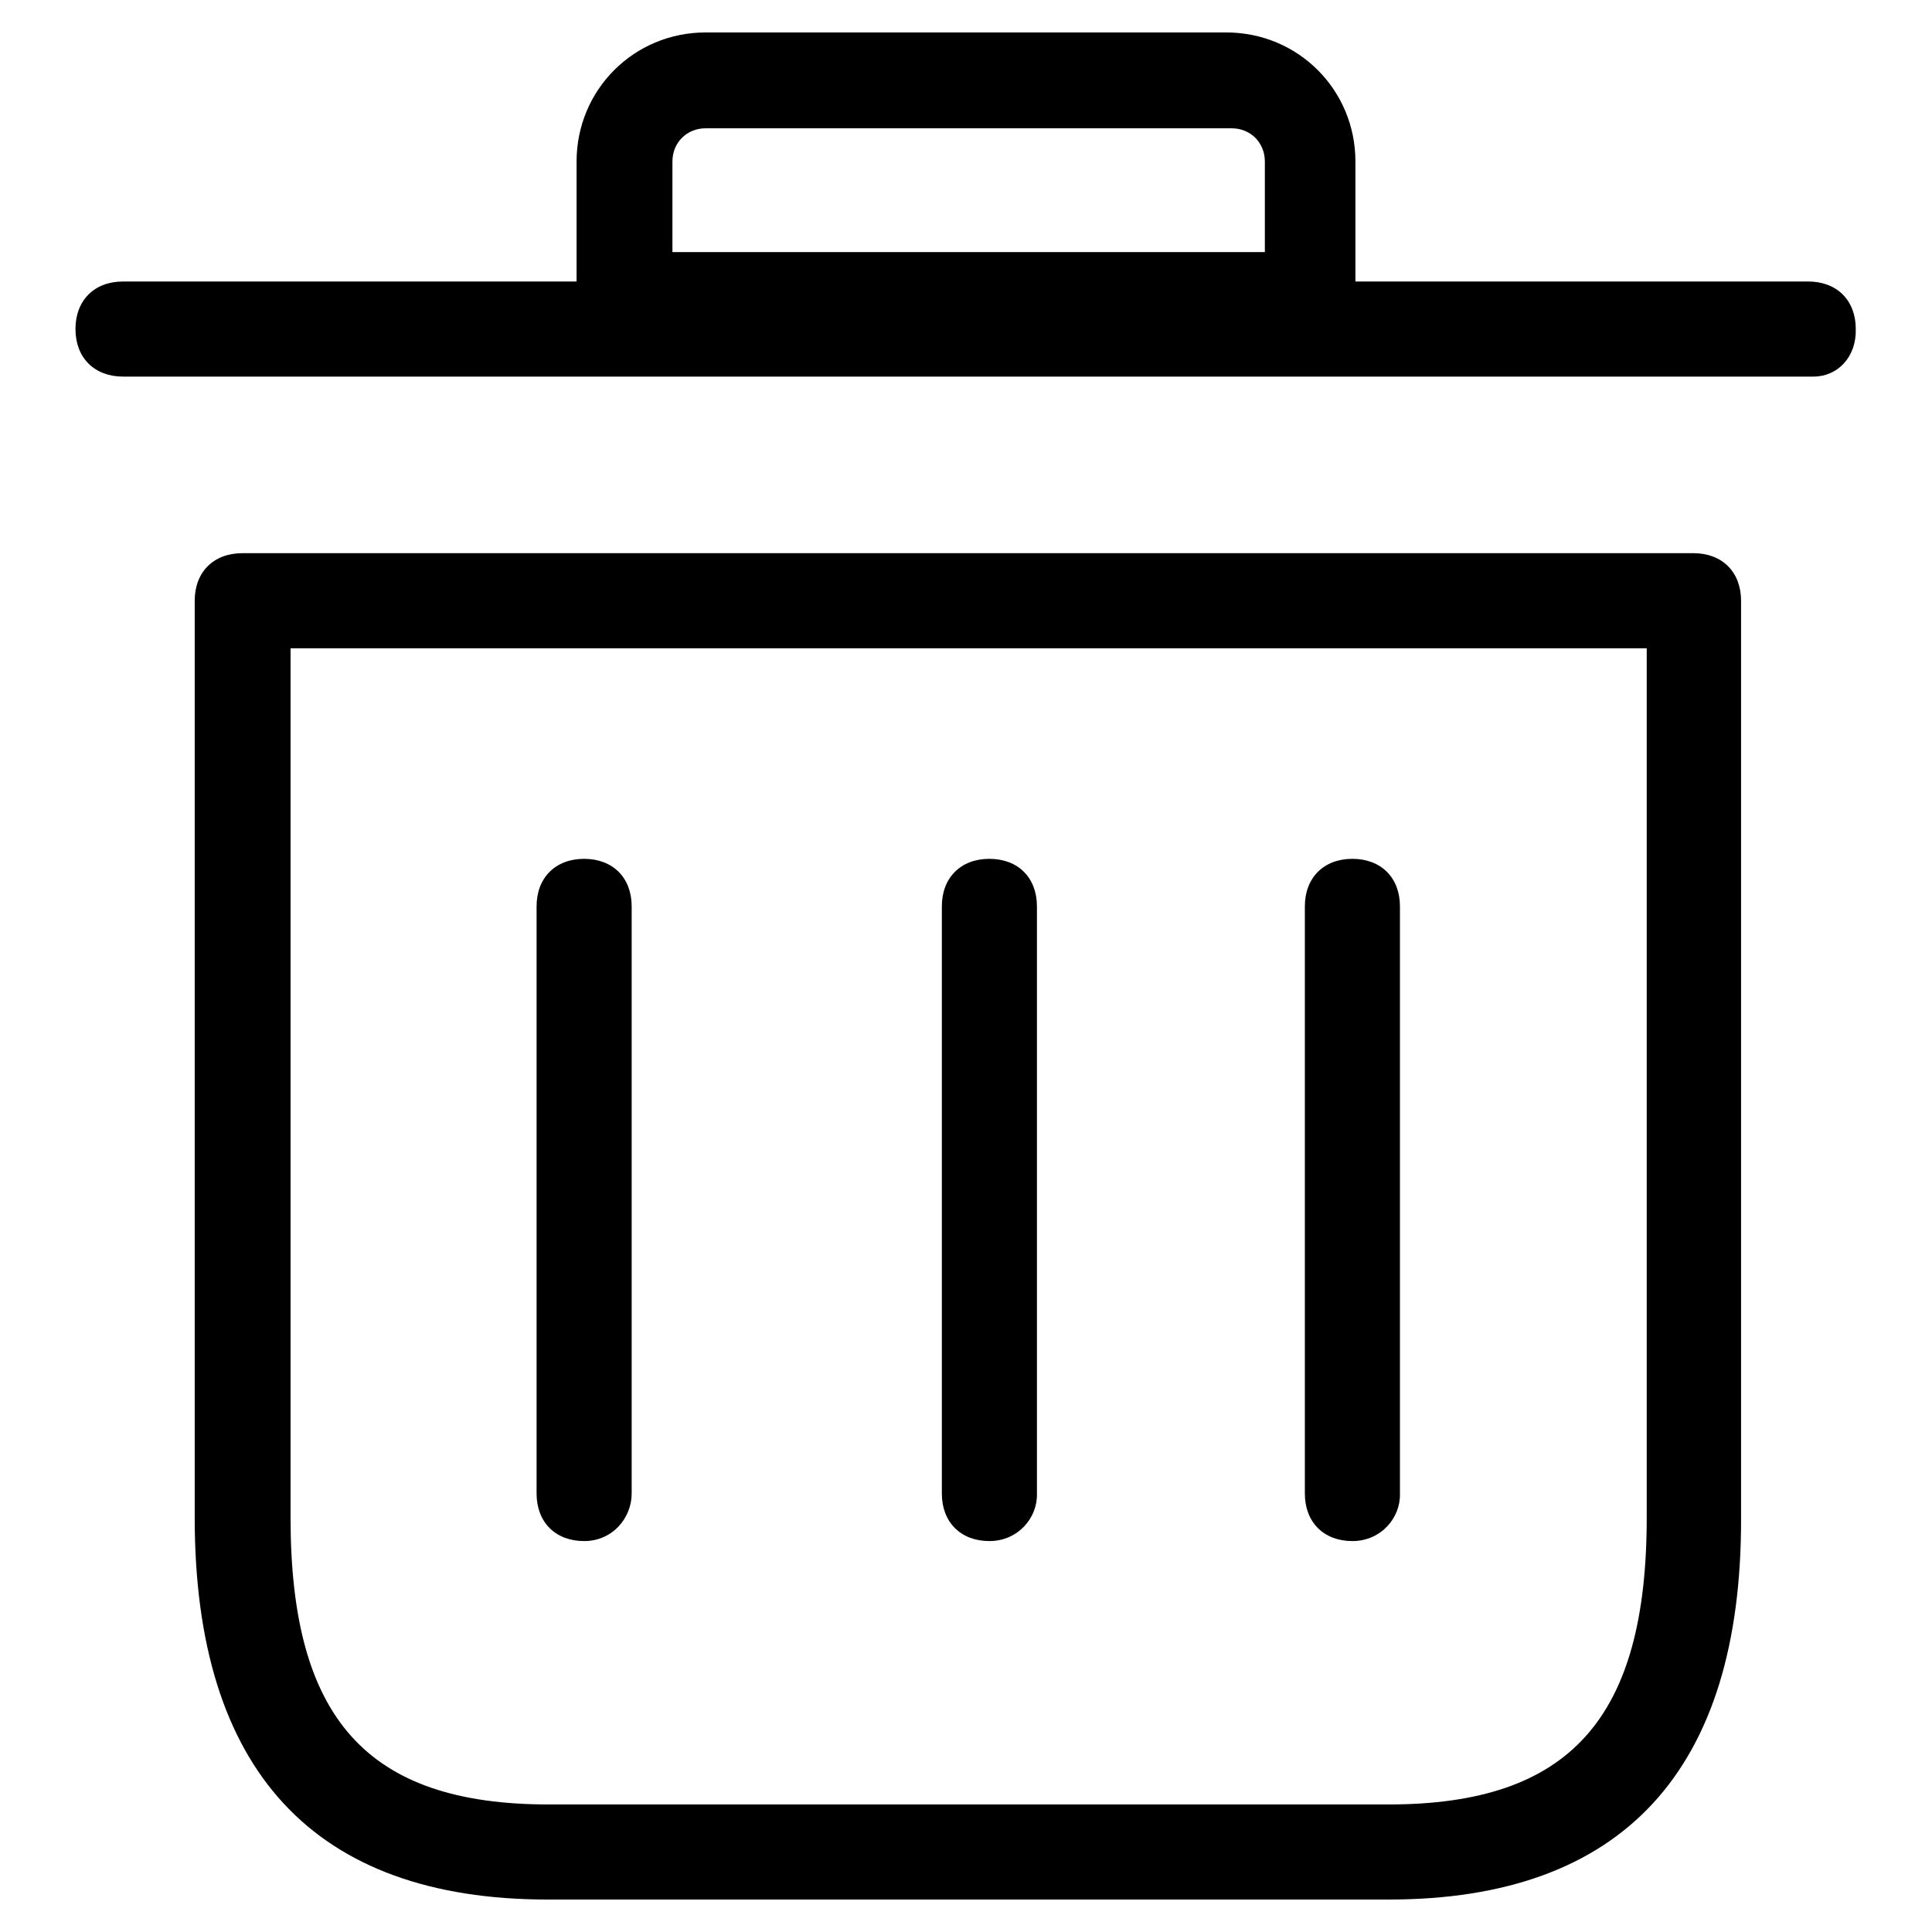
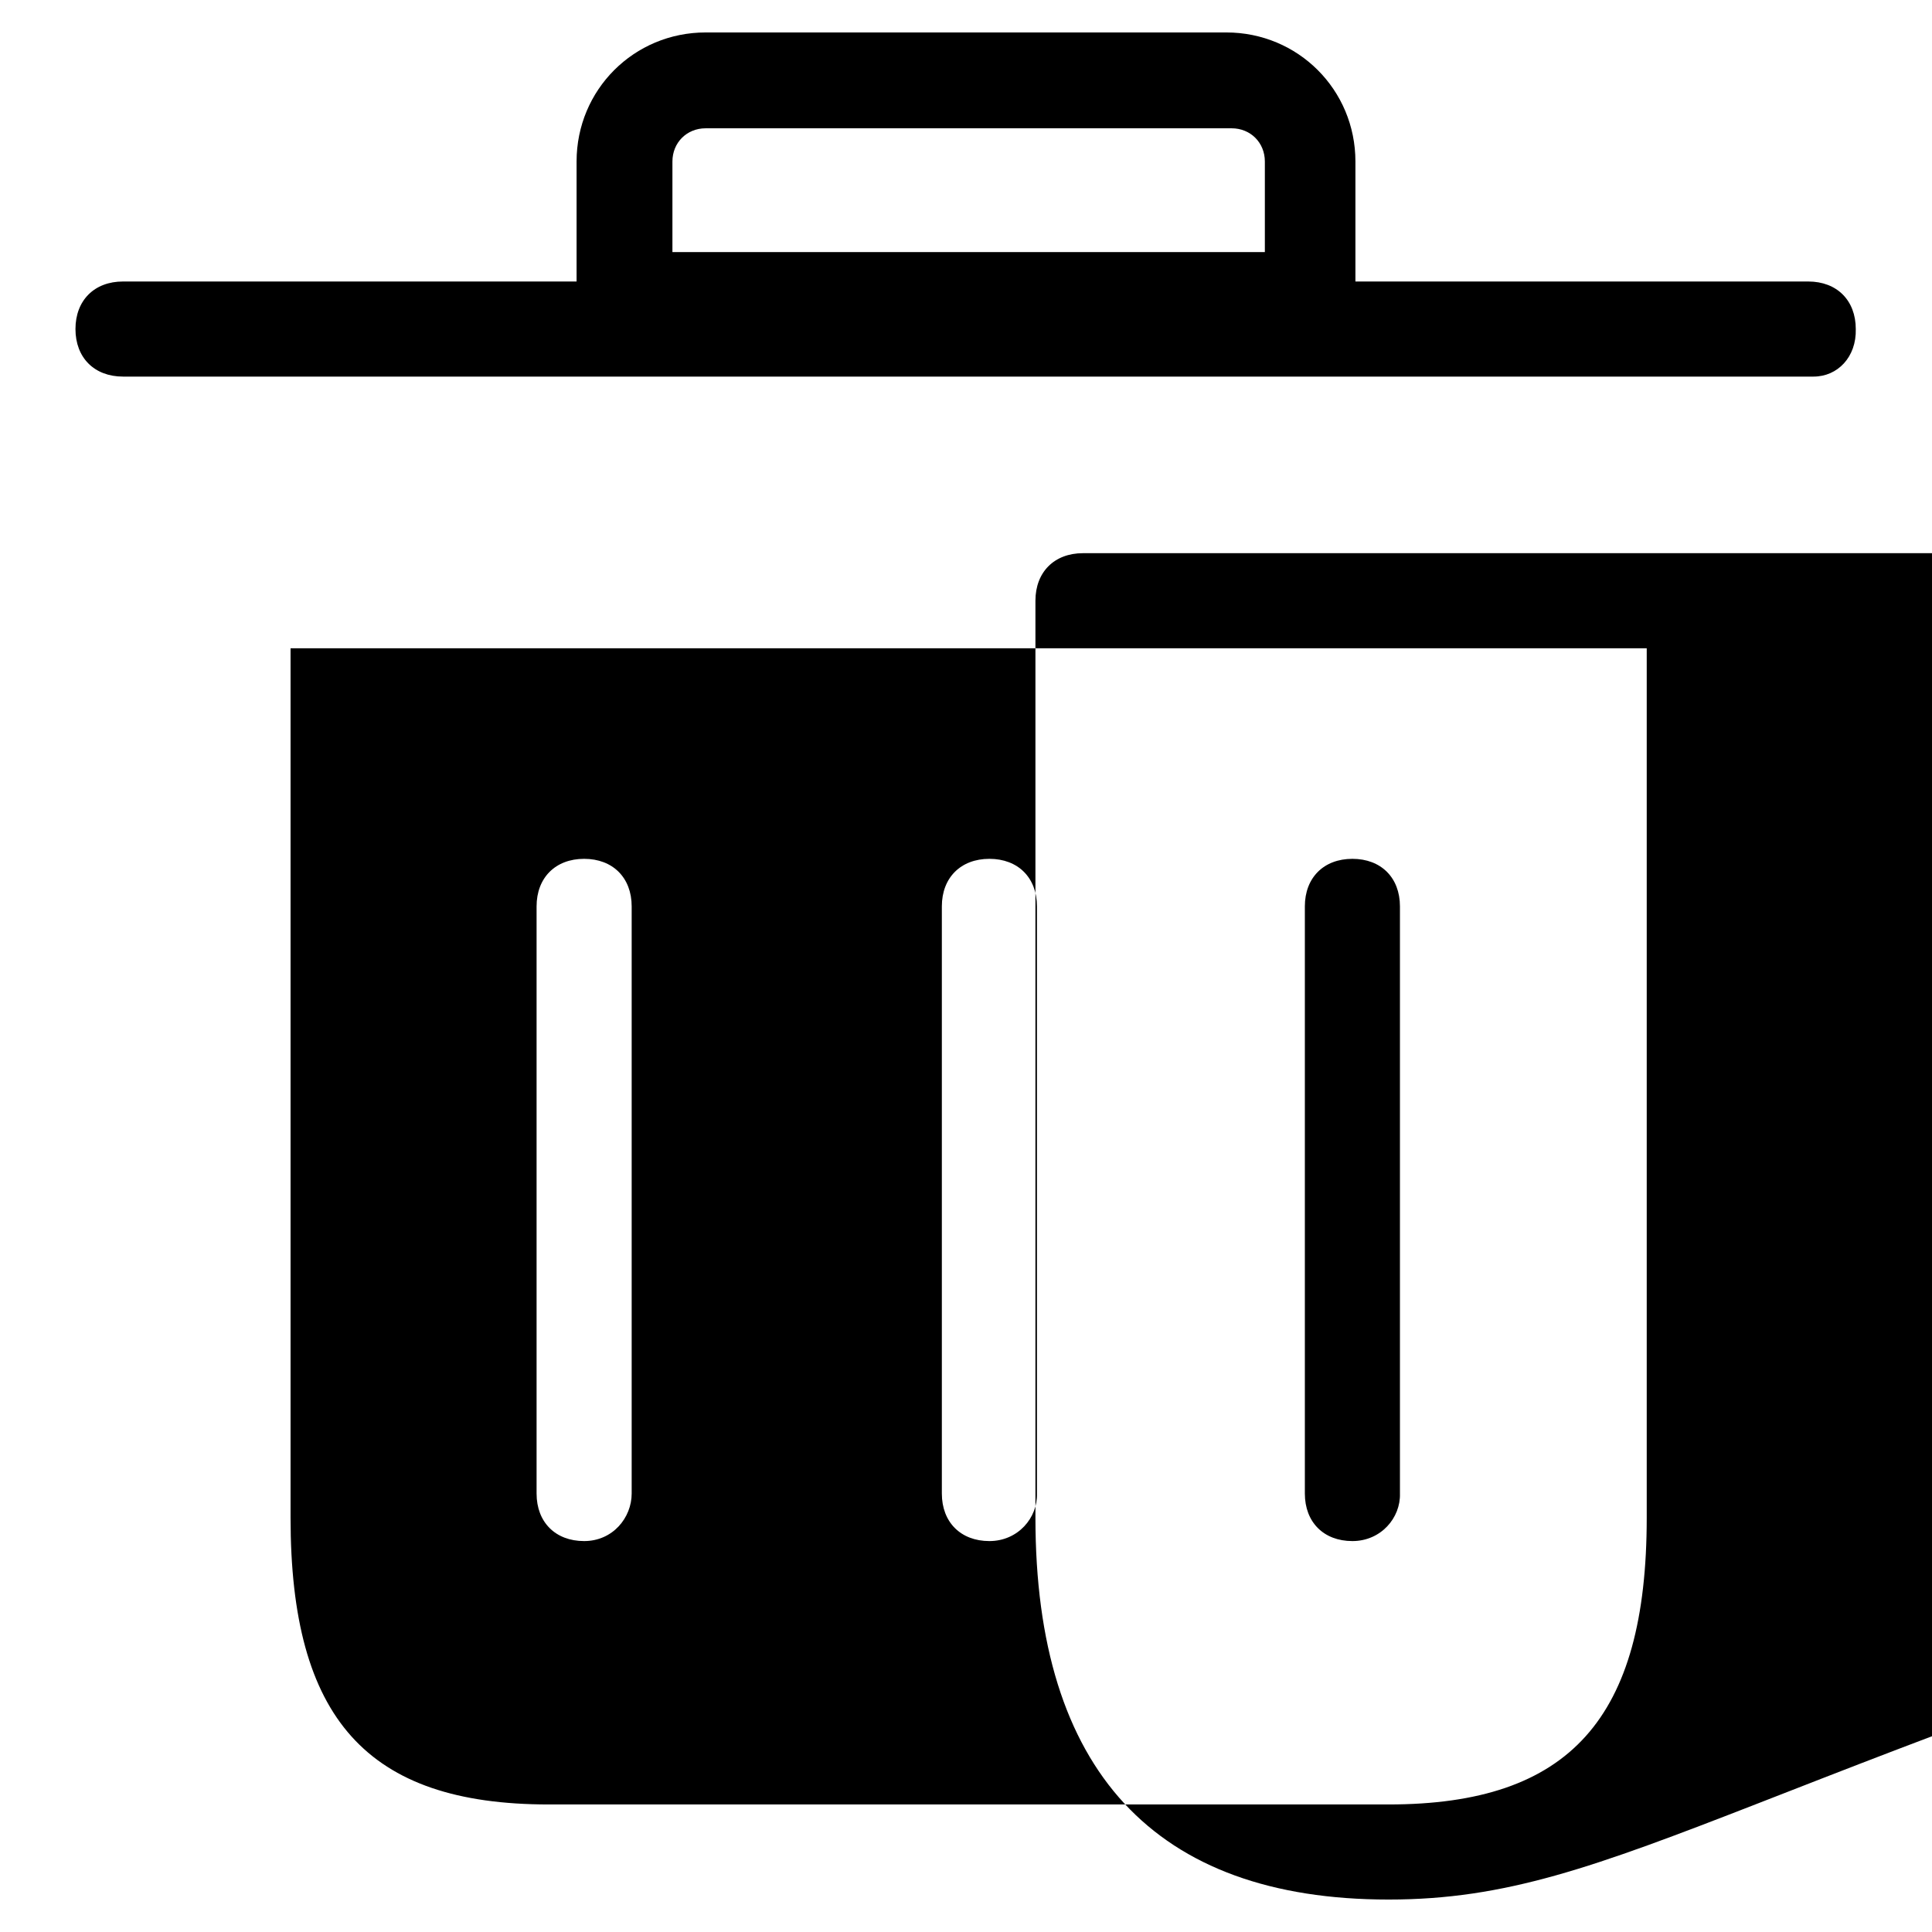
<svg xmlns="http://www.w3.org/2000/svg" version="1.1" x="0px" y="0px" viewBox="0 0 256 256" enable-background="new 0 0 256 256" xml:space="preserve">
  <g>
-     <path fill="#000000" d="M180.2,46.1H76.4V21.4c0-9.5,7.6-17.1,17.1-17.1h69c9.5,0,17.1,7.6,17.1,17.1v24.7H180.2z M89.1,33.4h78.5 v-12c0-2.5-1.9-4.4-4.4-4.4H93.5c-2.5,0-4.4,1.9-4.4,4.4V33.4z M77.4,204.2c-3.8,0-6.3-2.5-6.3-6.3v-77.8c0-3.8,2.5-6.3,6.3-6.3 s6.3,2.5,6.3,6.3v77.8C83.7,201.1,81.2,204.2,77.4,204.2z M131.1,204.2c-3.8,0-6.3-2.5-6.3-6.3v-77.8c0-3.8,2.5-6.3,6.3-6.3 c3.8,0,6.3,2.5,6.3,6.3v77.8C137.5,201.1,134.9,204.2,131.1,204.2z M179.2,204.2c-3.8,0-6.3-2.5-6.3-6.3v-77.8 c0-3.8,2.5-6.3,6.3-6.3s6.3,2.5,6.3,6.3v77.8C185.6,201.1,183,204.2,179.2,204.2z M240.3,49.9h-224c-3.8,0-6.3-2.5-6.3-6.3 c0-3.8,2.5-6.3,6.3-6.3h223.3c3.8,0,6.3,2.5,6.3,6.3C246,47.3,243.5,49.9,240.3,49.9z M184,251.7H72.6c-31,0-46.8-17.1-46.8-50.6 V79.6c0-3.8,2.5-6.3,6.3-6.3h192.3c3.8,0,6.3,2.5,6.3,6.3v121.5C230.8,234.6,215,251.7,184,251.7z M38.5,85.9v115.2 c0,26.6,10.1,38,34.2,38H184c24,0,34.2-11.4,34.2-38V85.9H38.5z" />
+     <path fill="#000000" d="M180.2,46.1H76.4V21.4c0-9.5,7.6-17.1,17.1-17.1h69c9.5,0,17.1,7.6,17.1,17.1v24.7H180.2z M89.1,33.4h78.5 v-12c0-2.5-1.9-4.4-4.4-4.4H93.5c-2.5,0-4.4,1.9-4.4,4.4V33.4z M77.4,204.2c-3.8,0-6.3-2.5-6.3-6.3v-77.8c0-3.8,2.5-6.3,6.3-6.3 s6.3,2.5,6.3,6.3v77.8C83.7,201.1,81.2,204.2,77.4,204.2z M131.1,204.2c-3.8,0-6.3-2.5-6.3-6.3v-77.8c0-3.8,2.5-6.3,6.3-6.3 c3.8,0,6.3,2.5,6.3,6.3v77.8C137.5,201.1,134.9,204.2,131.1,204.2z M179.2,204.2c-3.8,0-6.3-2.5-6.3-6.3v-77.8 c0-3.8,2.5-6.3,6.3-6.3s6.3,2.5,6.3,6.3v77.8C185.6,201.1,183,204.2,179.2,204.2z M240.3,49.9h-224c-3.8,0-6.3-2.5-6.3-6.3 c0-3.8,2.5-6.3,6.3-6.3h223.3c3.8,0,6.3,2.5,6.3,6.3C246,47.3,243.5,49.9,240.3,49.9z M184,251.7c-31,0-46.8-17.1-46.8-50.6 V79.6c0-3.8,2.5-6.3,6.3-6.3h192.3c3.8,0,6.3,2.5,6.3,6.3v121.5C230.8,234.6,215,251.7,184,251.7z M38.5,85.9v115.2 c0,26.6,10.1,38,34.2,38H184c24,0,34.2-11.4,34.2-38V85.9H38.5z" />
  </g>
</svg>